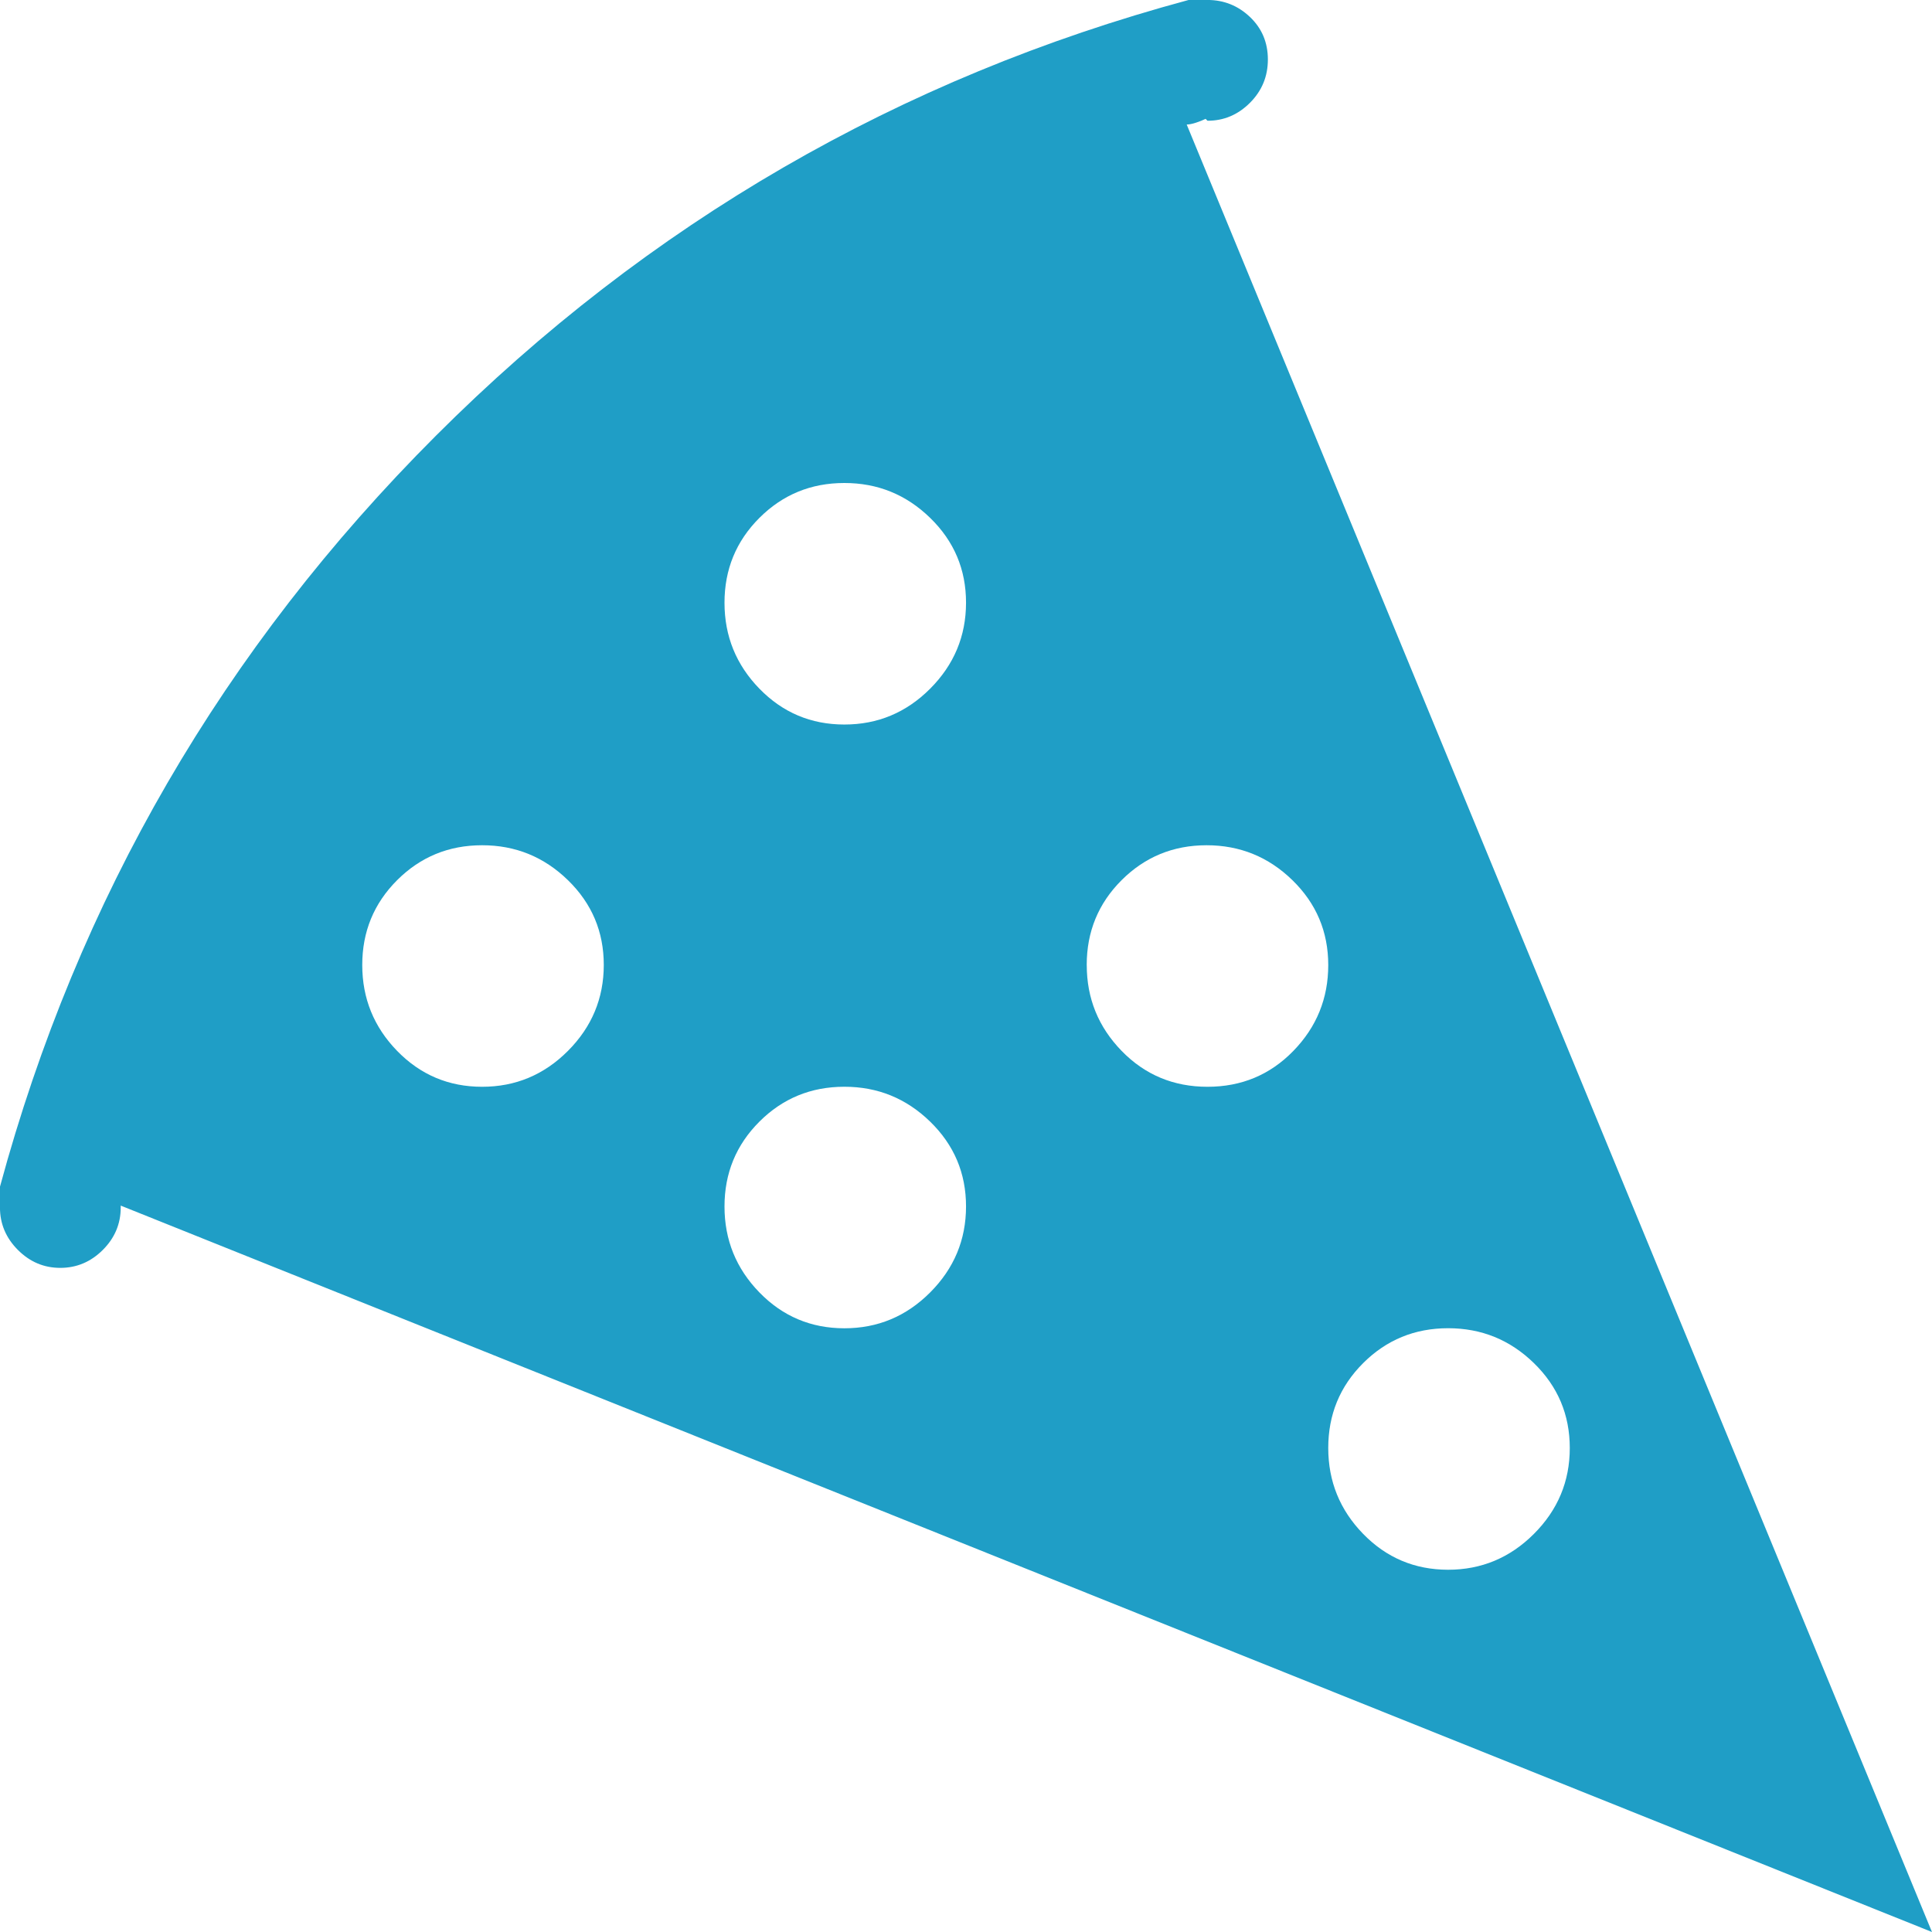
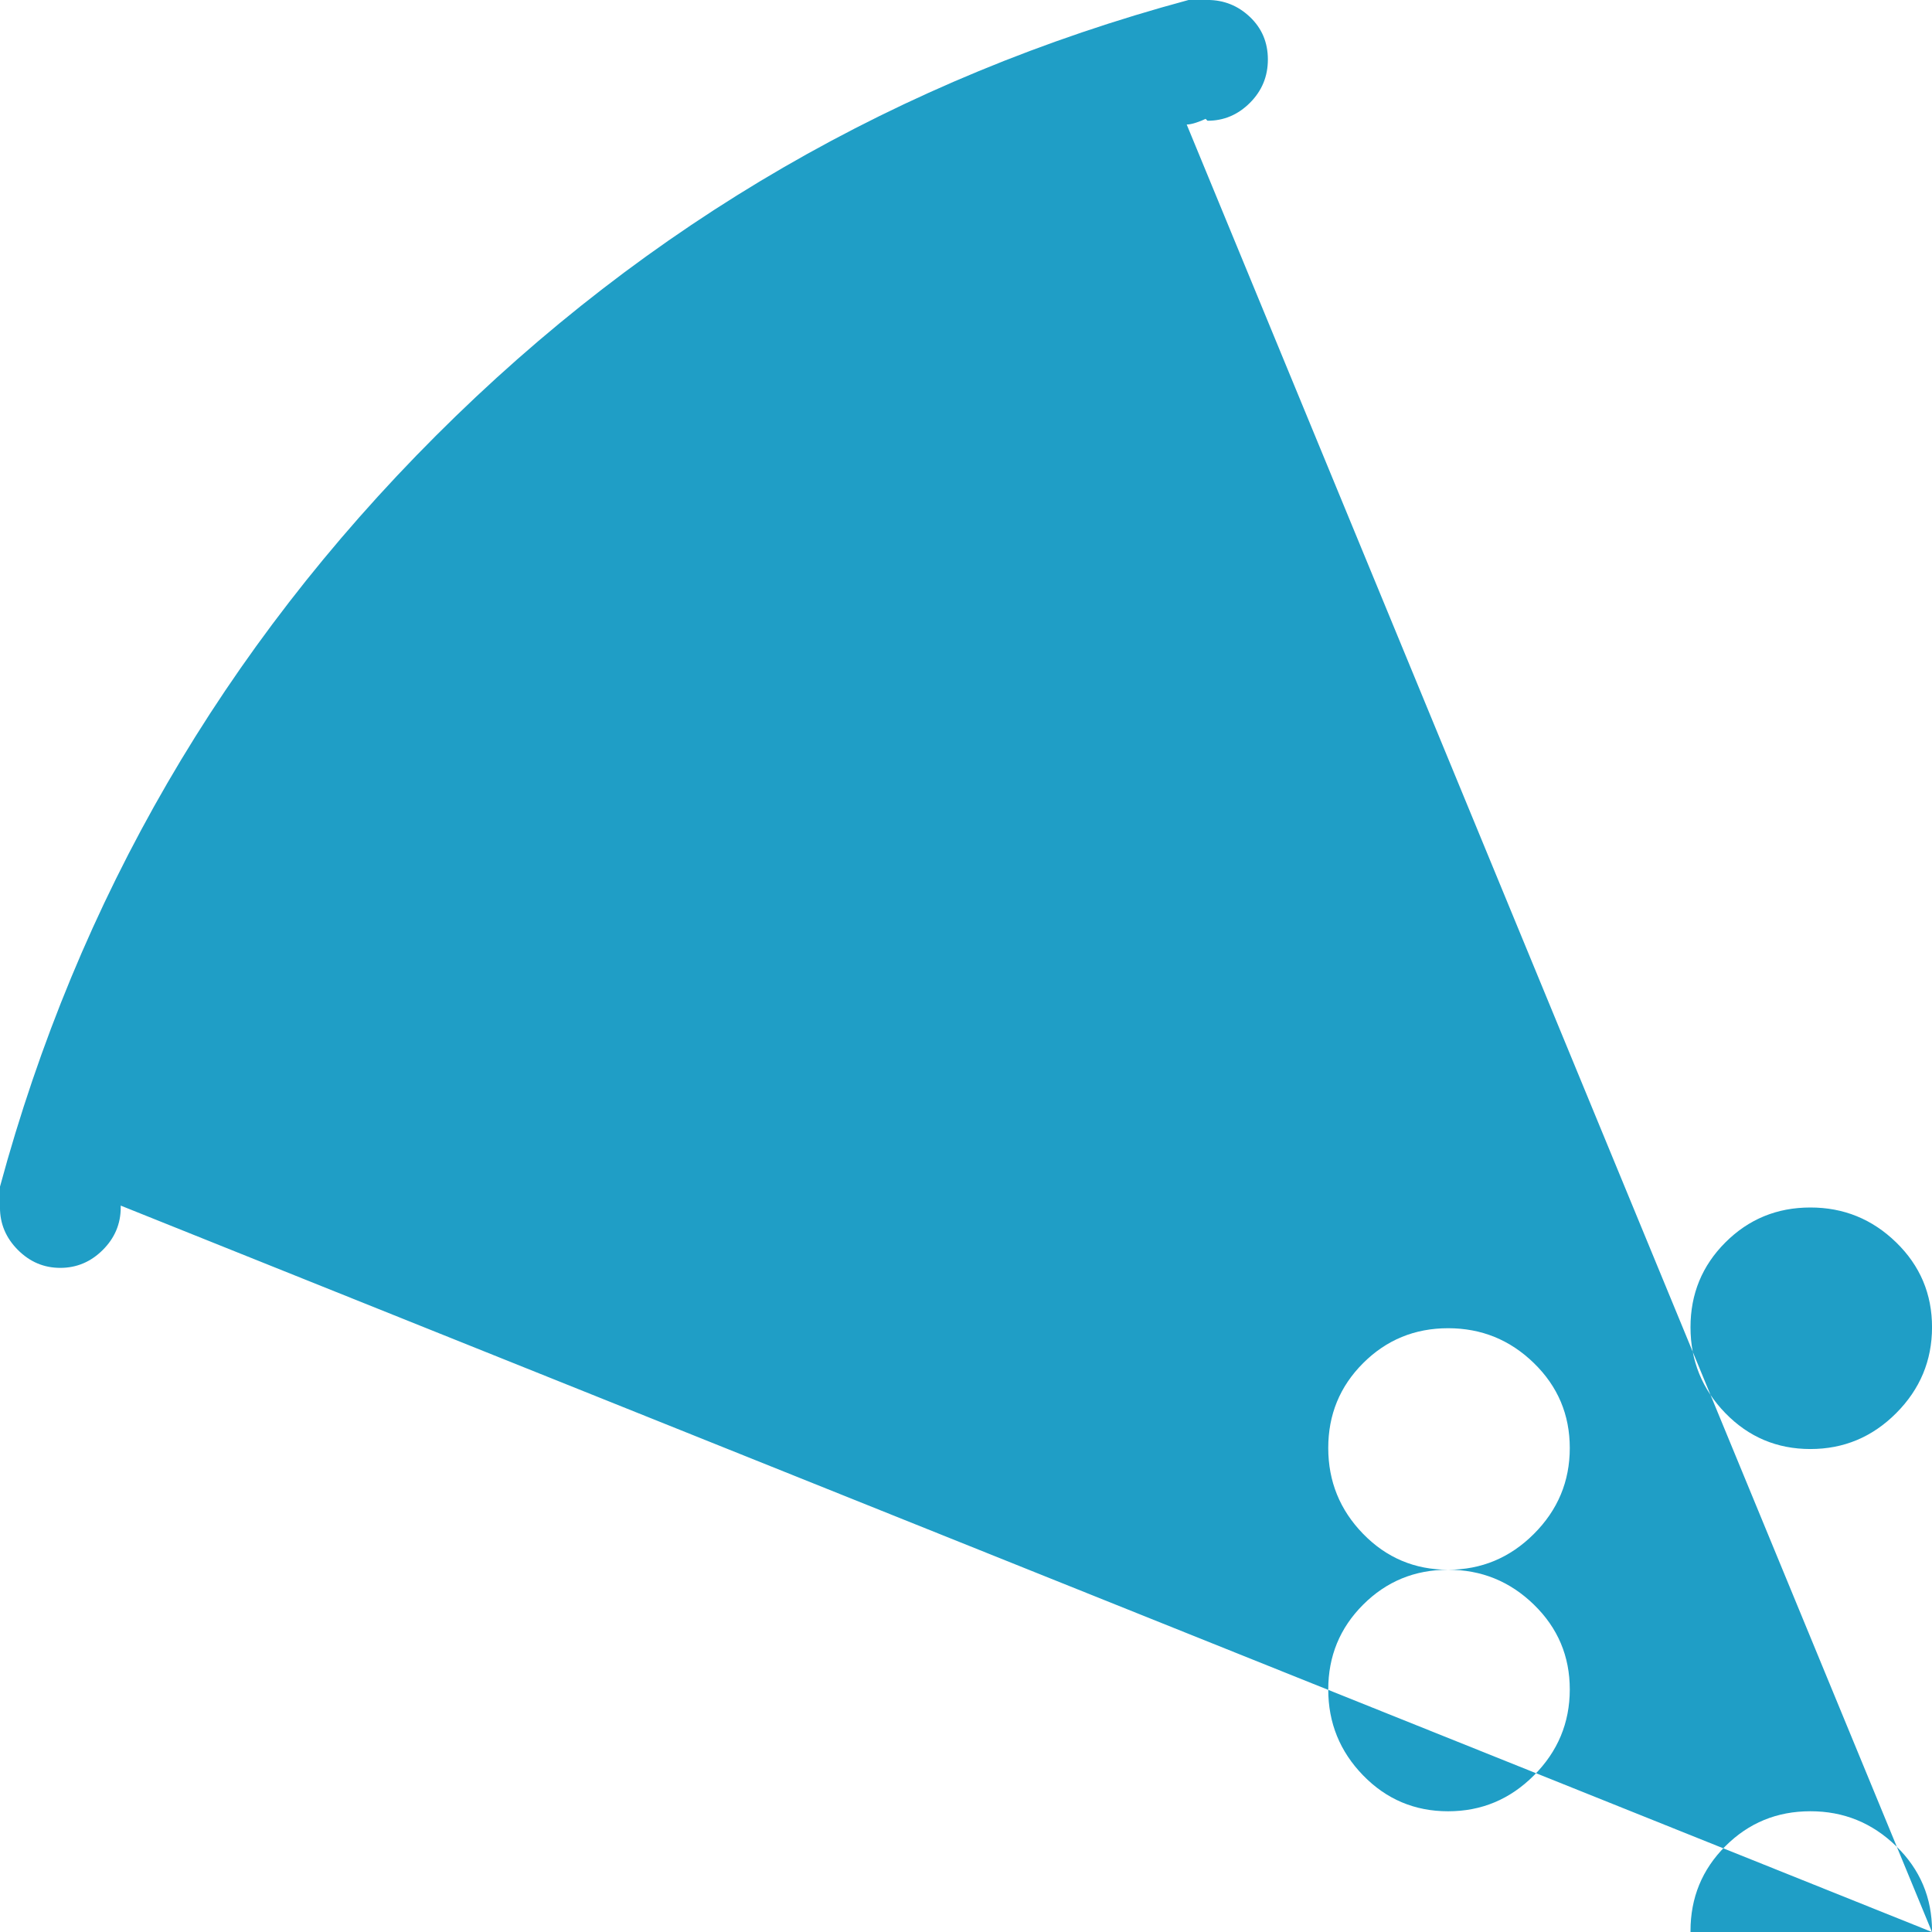
<svg xmlns="http://www.w3.org/2000/svg" width="64" height="64">
-   <path d="M40 4l-.063-.063q-.125.063-.313.125t-.313.063l24.688 59.875-60-24.063v.063q0 .813-.594 1.406t-1.406.594-1.406-.594-.594-1.406v-.688q3.875-14.313 14.438-24.875t24.938-14.438h.625q.813 0 1.406.563t.594 1.406-.594 1.438-1.406.594zm7.969 48q1.656 0 2.844-1.188t1.188-2.844-1.188-2.813-2.844-1.156-2.813 1.156-1.156 2.813 1.156 2.844 2.813 1.188zm-32-24q-1.656 0-2.813 1.156t-1.156 2.813 1.156 2.844 2.813 1.188 2.844-1.188 1.188-2.844-1.188-2.813-2.844-1.156zm12-12q-1.656 0-2.813 1.156t-1.156 2.813 1.156 2.844 2.813 1.188 2.844-1.188 1.188-2.844-1.188-2.813-2.844-1.156zm0 20q-1.656 0-2.813 1.156t-1.156 2.813 1.156 2.844 2.813 1.188 2.844-1.188 1.188-2.844-1.188-2.813-2.844-1.156zm8.031-4.031q0 1.656 1.156 2.844t2.844 1.188 2.844-1.188 1.156-2.844-1.188-2.813-2.844-1.156-2.813 1.156-1.156 2.813z" fill="#1f9ec6" />
+   <path d="M40 4l-.063-.063q-.125.063-.313.125t-.313.063l24.688 59.875-60-24.063v.063q0 .813-.594 1.406t-1.406.594-1.406-.594-.594-1.406v-.688q3.875-14.313 14.438-24.875t24.938-14.438h.625q.813 0 1.406.563t.594 1.406-.594 1.438-1.406.594zm7.969 48q1.656 0 2.844-1.188t1.188-2.844-1.188-2.813-2.844-1.156-2.813 1.156-1.156 2.813 1.156 2.844 2.813 1.188zq-1.656 0-2.813 1.156t-1.156 2.813 1.156 2.844 2.813 1.188 2.844-1.188 1.188-2.844-1.188-2.813-2.844-1.156zm12-12q-1.656 0-2.813 1.156t-1.156 2.813 1.156 2.844 2.813 1.188 2.844-1.188 1.188-2.844-1.188-2.813-2.844-1.156zm0 20q-1.656 0-2.813 1.156t-1.156 2.813 1.156 2.844 2.813 1.188 2.844-1.188 1.188-2.844-1.188-2.813-2.844-1.156zm8.031-4.031q0 1.656 1.156 2.844t2.844 1.188 2.844-1.188 1.156-2.844-1.188-2.813-2.844-1.156-2.813 1.156-1.156 2.813z" fill="#1f9ec6" />
</svg>